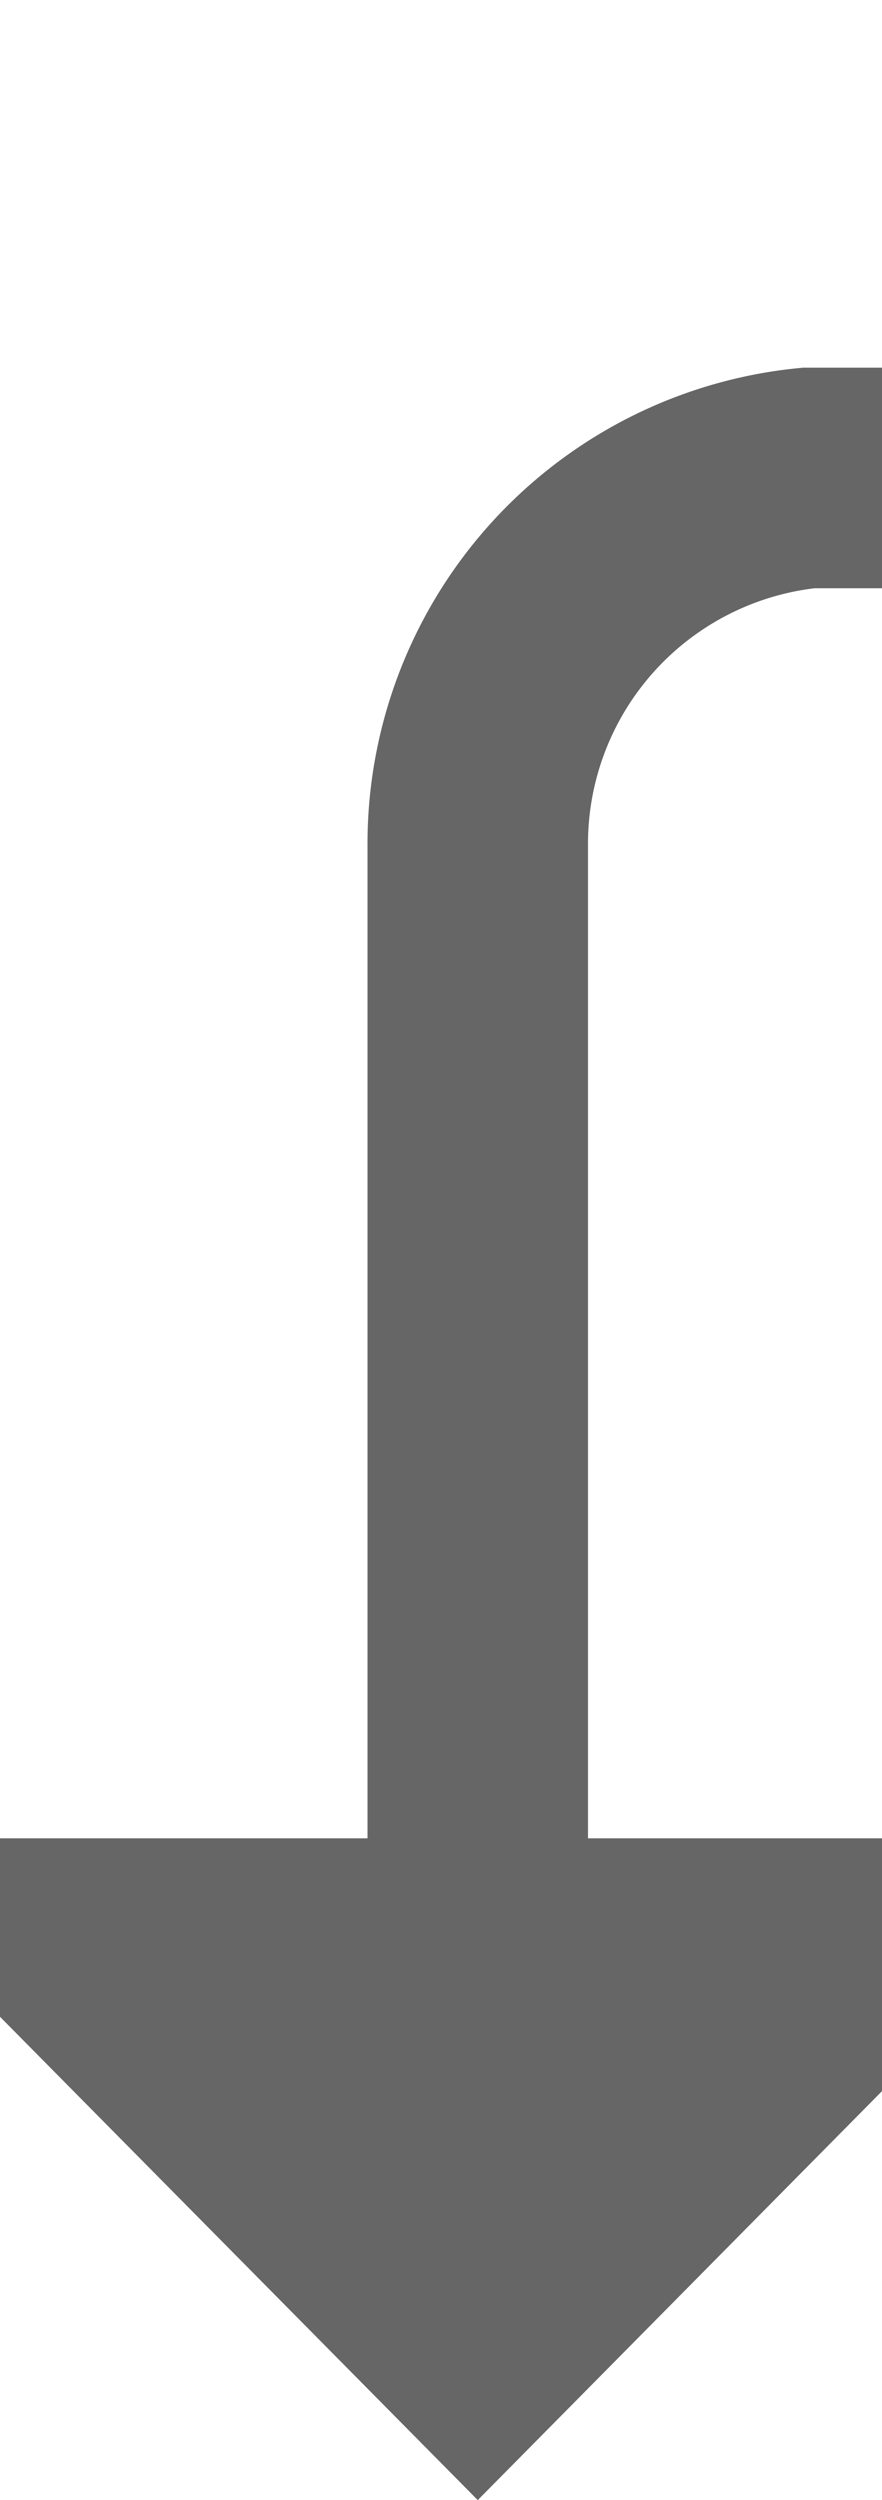
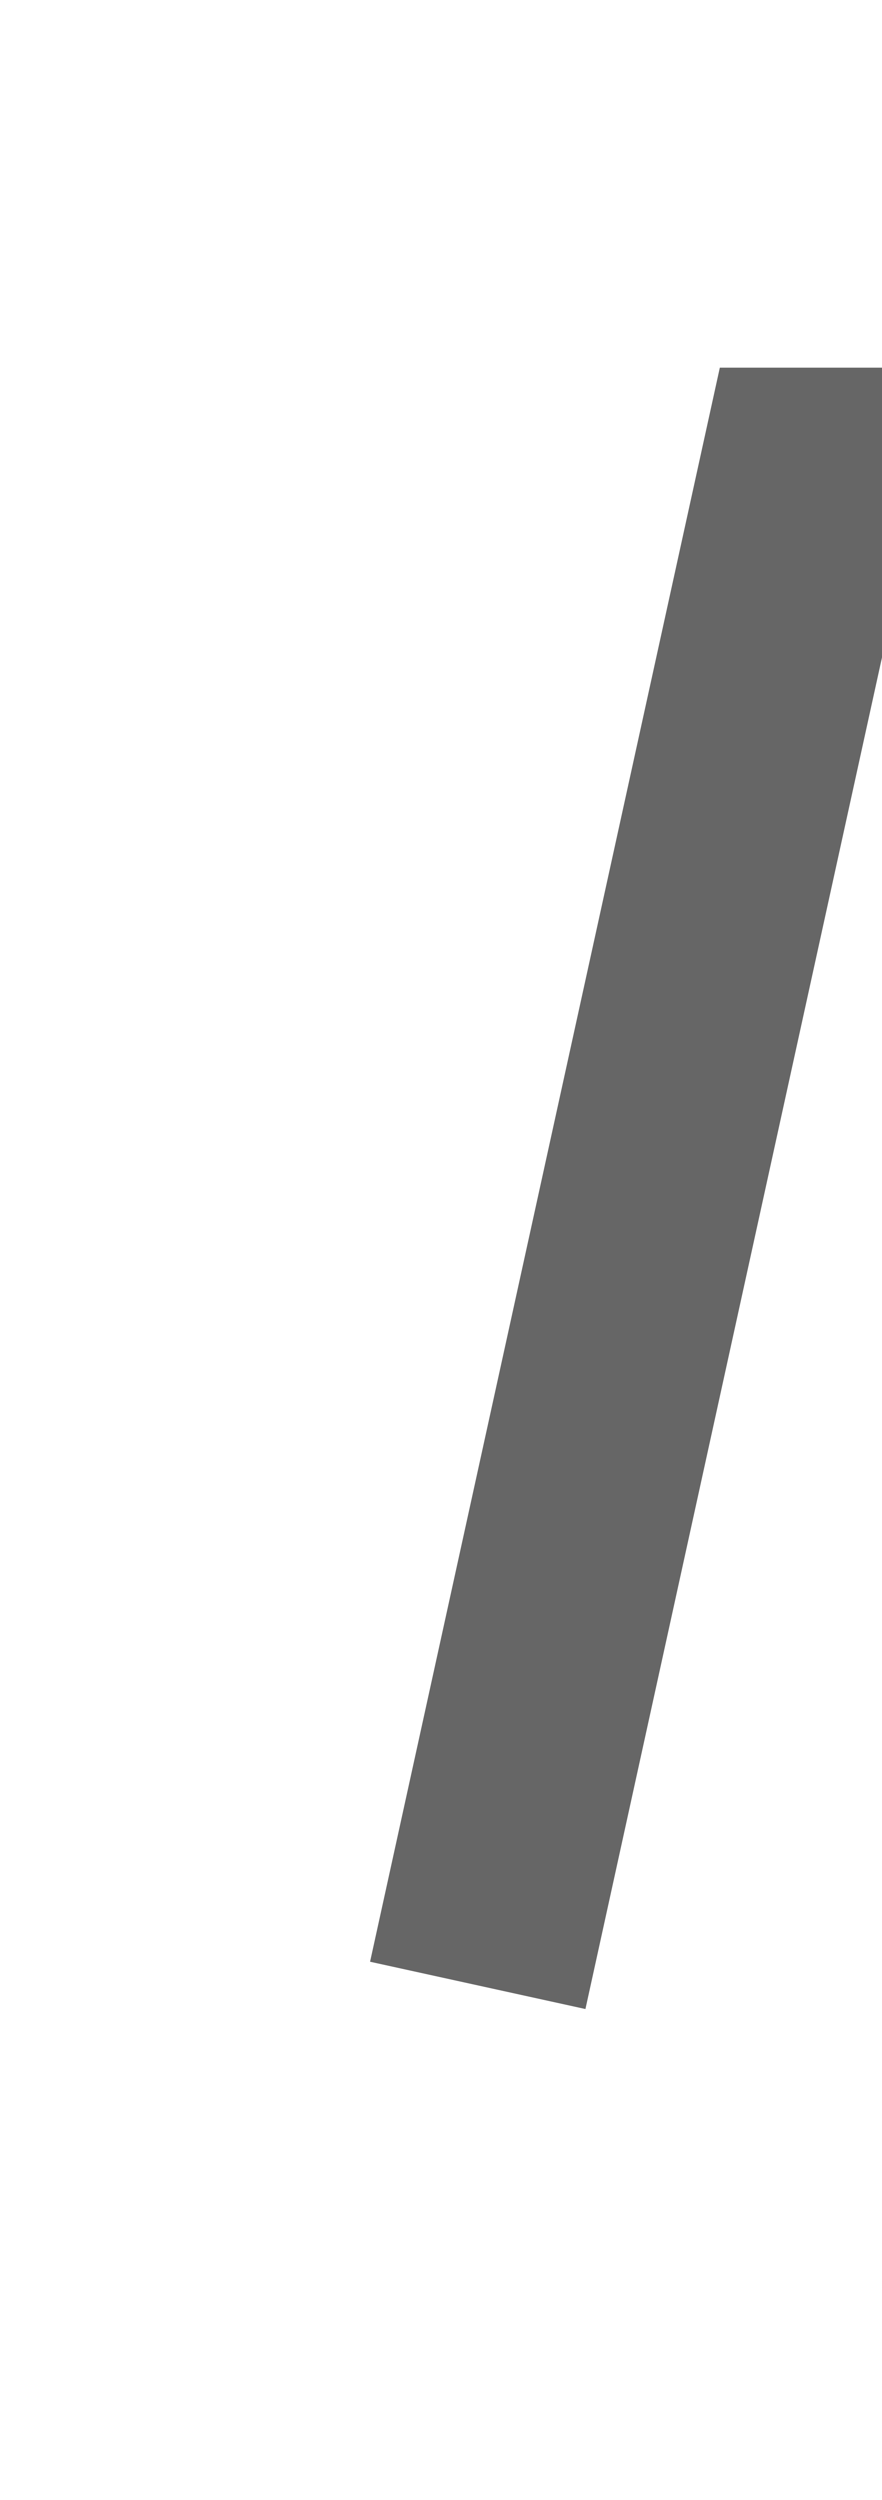
<svg xmlns="http://www.w3.org/2000/svg" version="1.1" width="12px" height="34px" preserveAspectRatio="xMidYMin meet" viewBox="394 94  10 34">
-   <path d="M 565.5 85  L 565.5 95  A 5 5 0 0 1 560.5 100.5 L 404 100.5  A 5 5 0 0 0 399.5 105.5 L 399.5 121  " stroke-width="3" stroke="#666666" fill="none" />
-   <path d="M 390.6 119  L 399.5 128  L 408.4 119  L 390.6 119  Z " fill-rule="nonzero" fill="#666666" stroke="none" />
+   <path d="M 565.5 85  L 565.5 95  A 5 5 0 0 1 560.5 100.5 L 404 100.5  L 399.5 121  " stroke-width="3" stroke="#666666" fill="none" />
</svg>